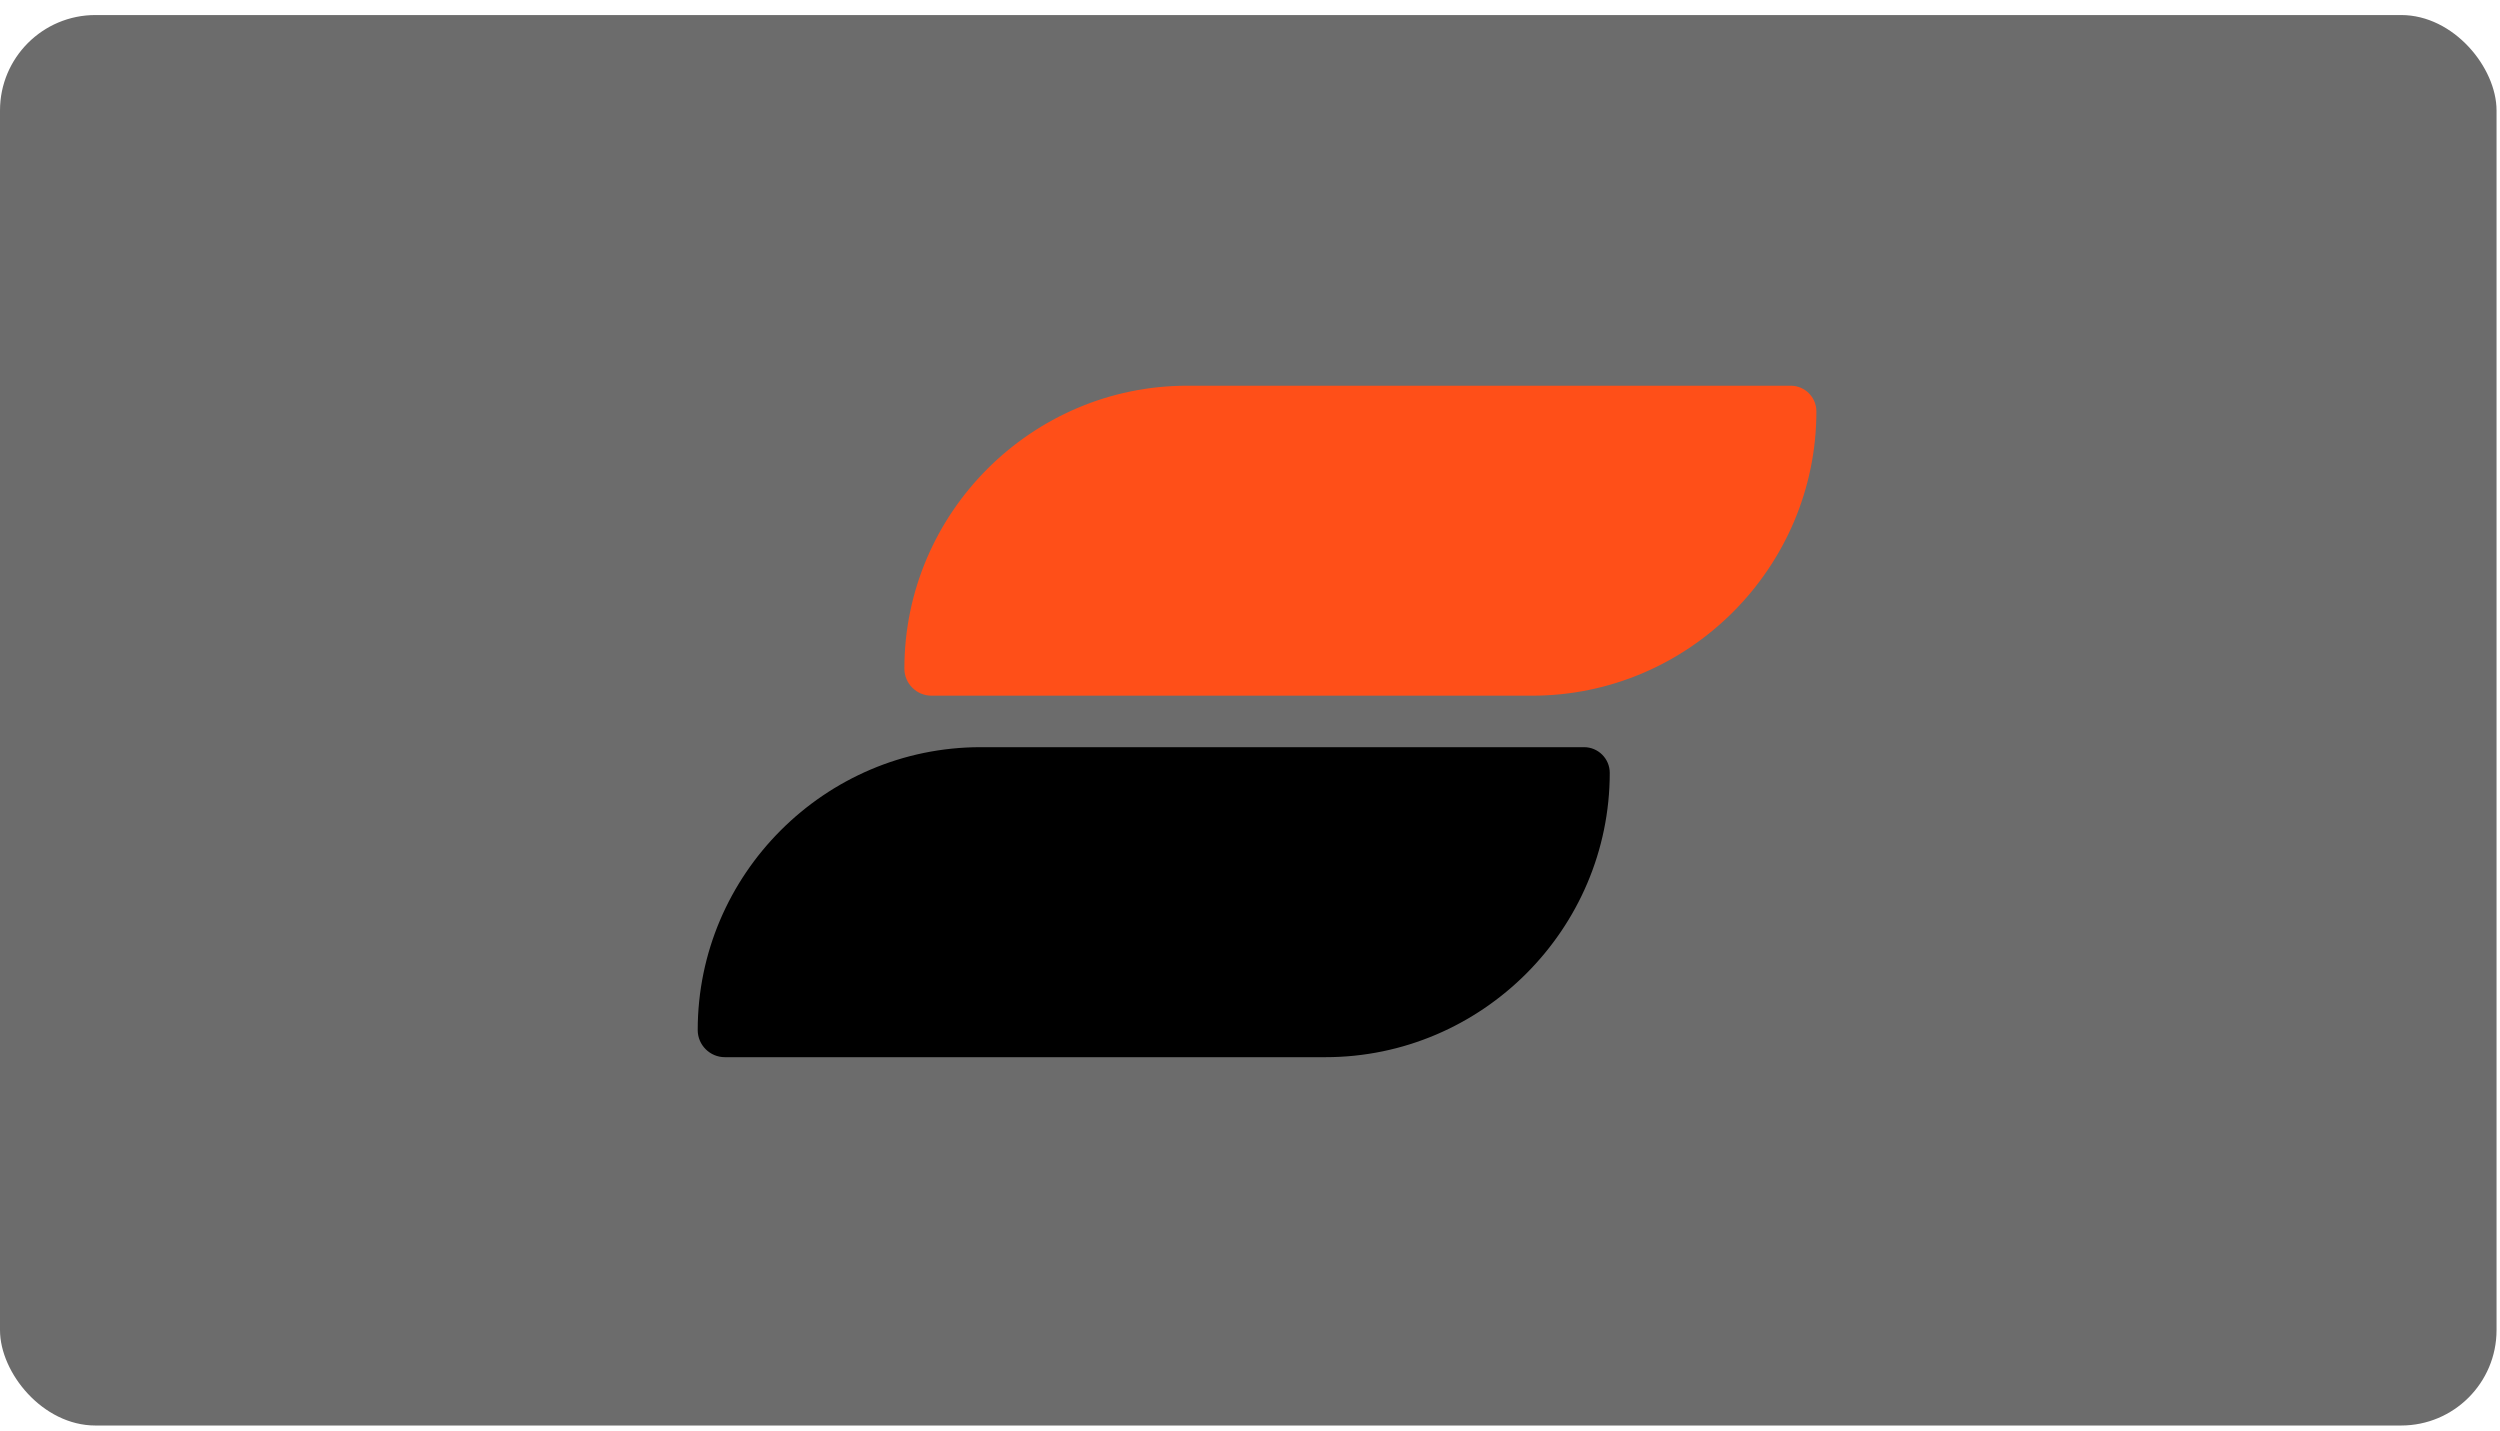
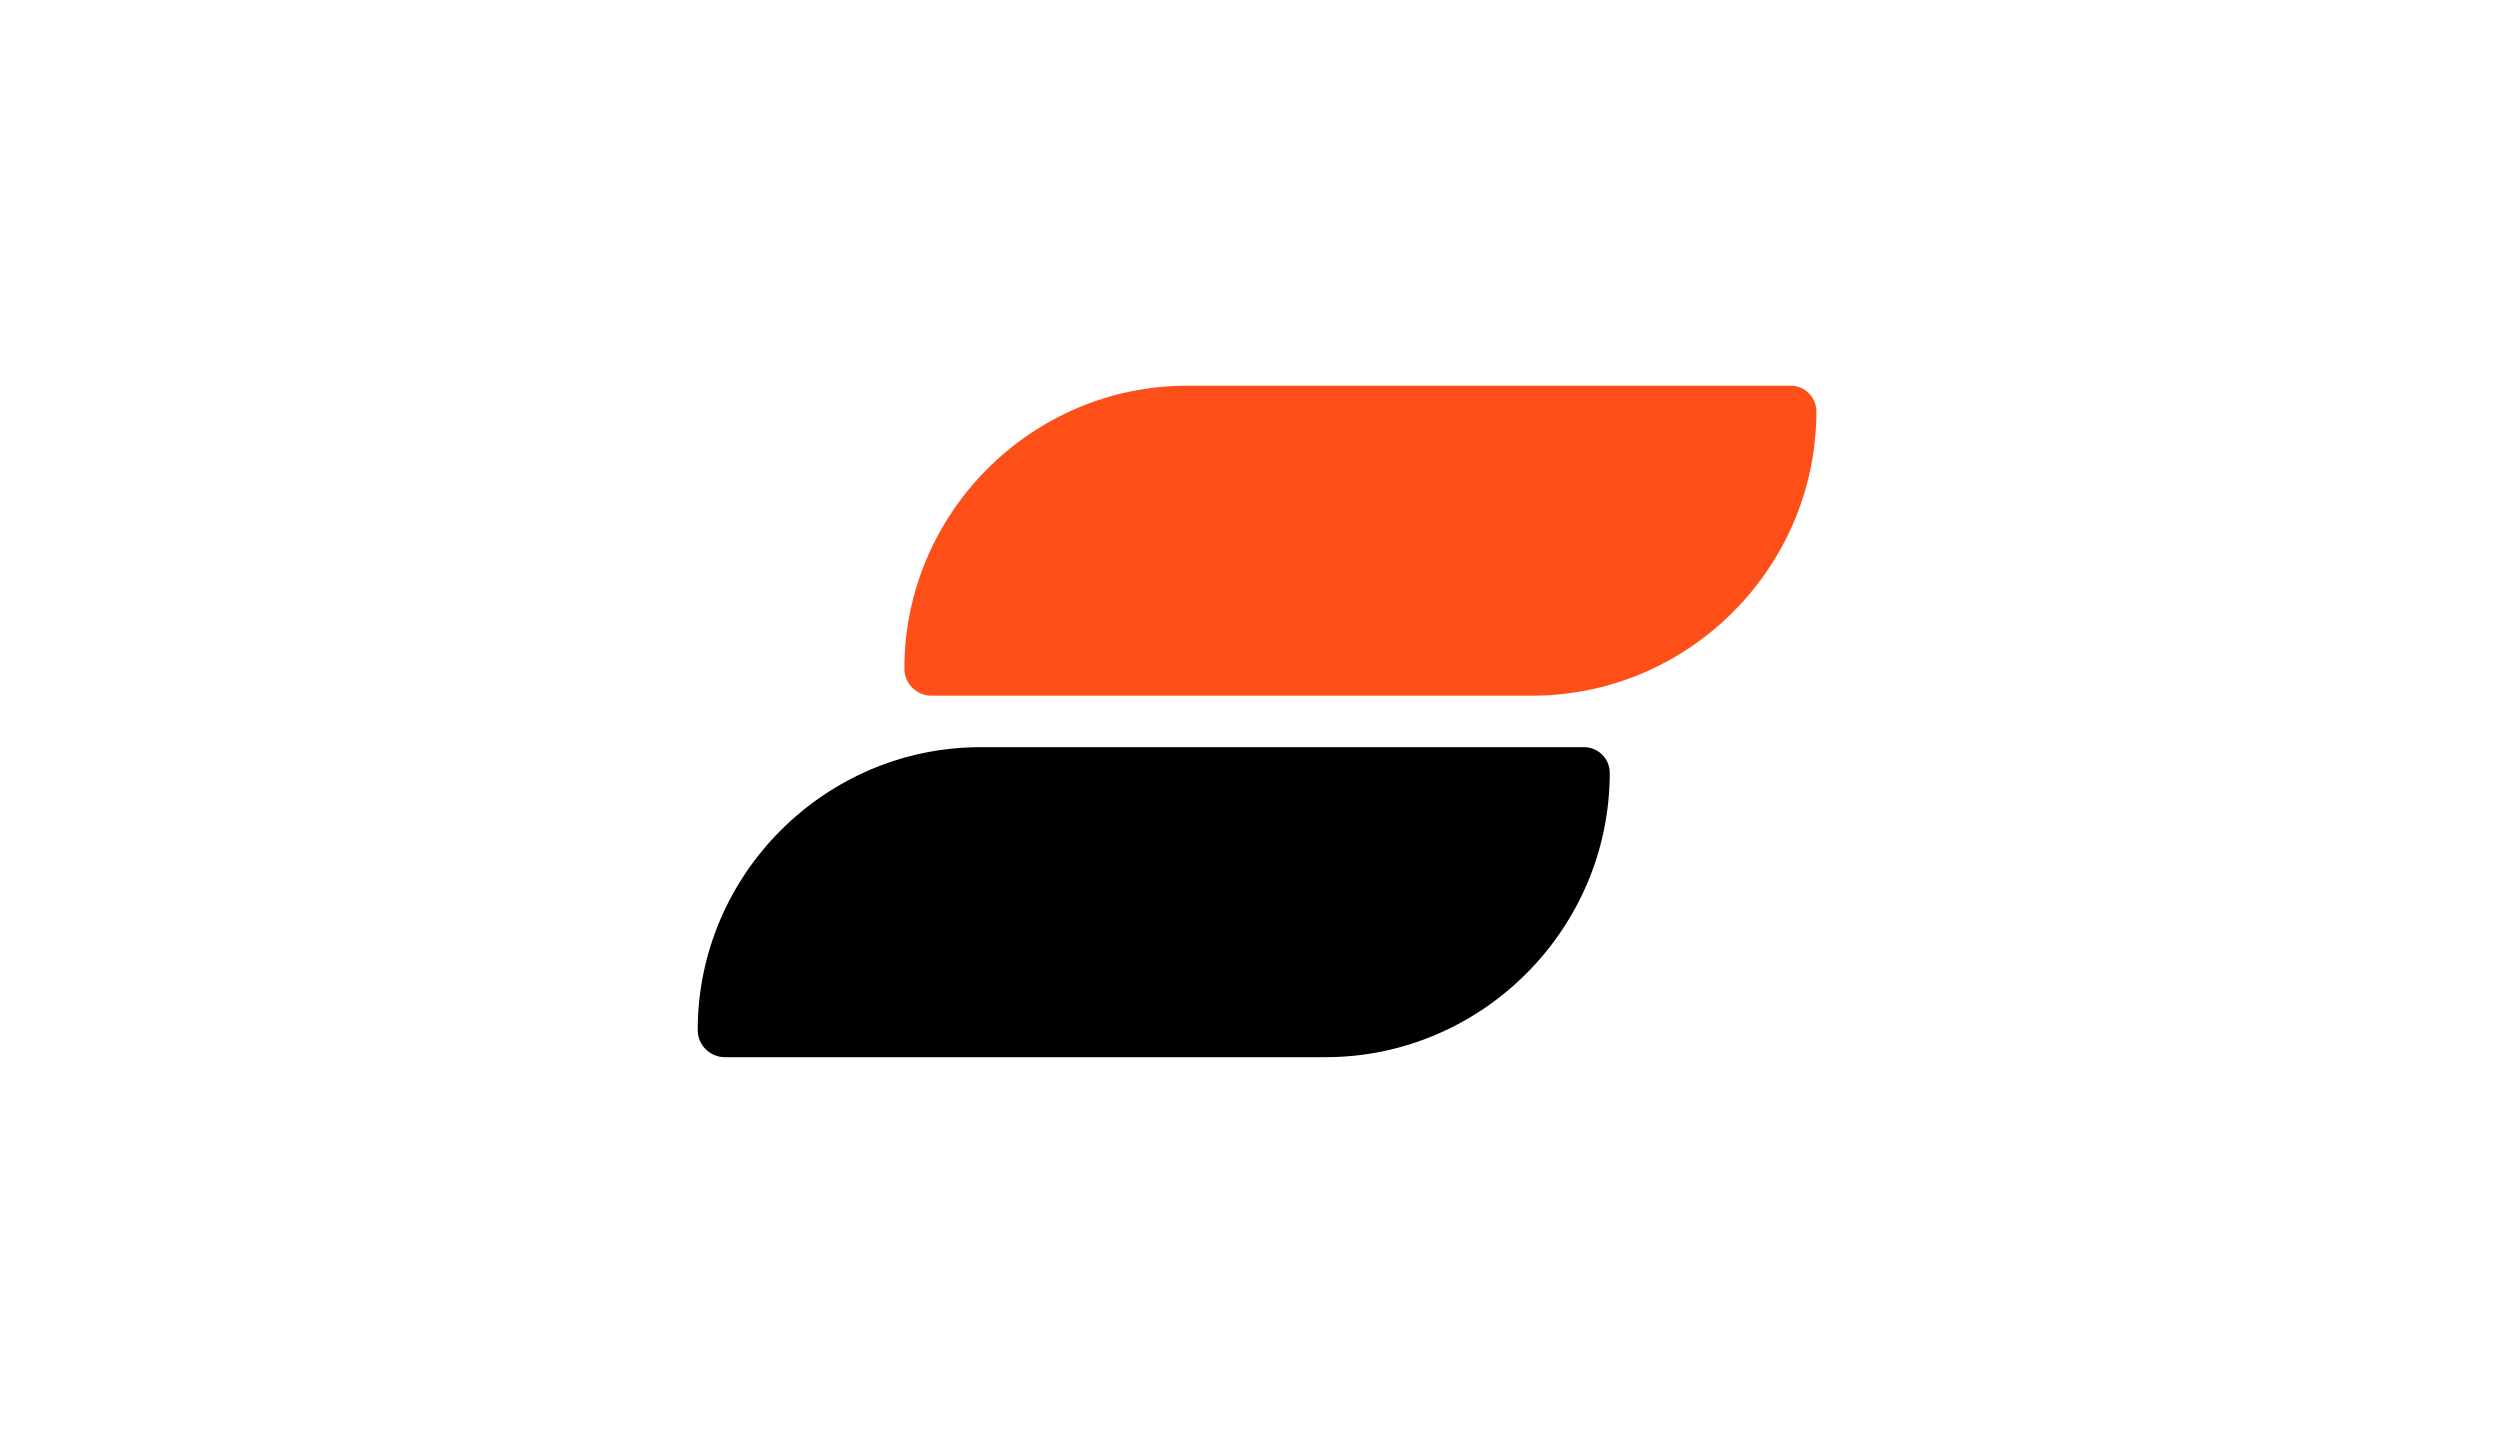
<svg xmlns="http://www.w3.org/2000/svg" width="131" height="75" viewBox="0 0 131 75" fill="none">
-   <rect y="0.788" width="130.819" height="73.909" rx="5" fill="#6C6C6C" />
  <path fill-rule="evenodd" clip-rule="evenodd" d="M69.452 55.396H37.981C37.199 55.396 36.56 54.758 36.56 53.975C36.56 45.823 43.231 39.152 51.383 39.152H83.006C83.747 39.152 84.351 39.756 84.351 40.497C84.351 48.691 77.646 55.396 69.452 55.396Z" fill="black" />
  <path fill-rule="evenodd" clip-rule="evenodd" d="M80.28 36.454H48.809C48.027 36.454 47.389 35.816 47.389 35.034C47.389 26.881 54.059 20.211 62.212 20.211H93.834C94.575 20.211 95.179 20.815 95.179 21.556C95.179 29.75 88.474 36.454 80.28 36.454Z" fill="#FF4F18" />
</svg>